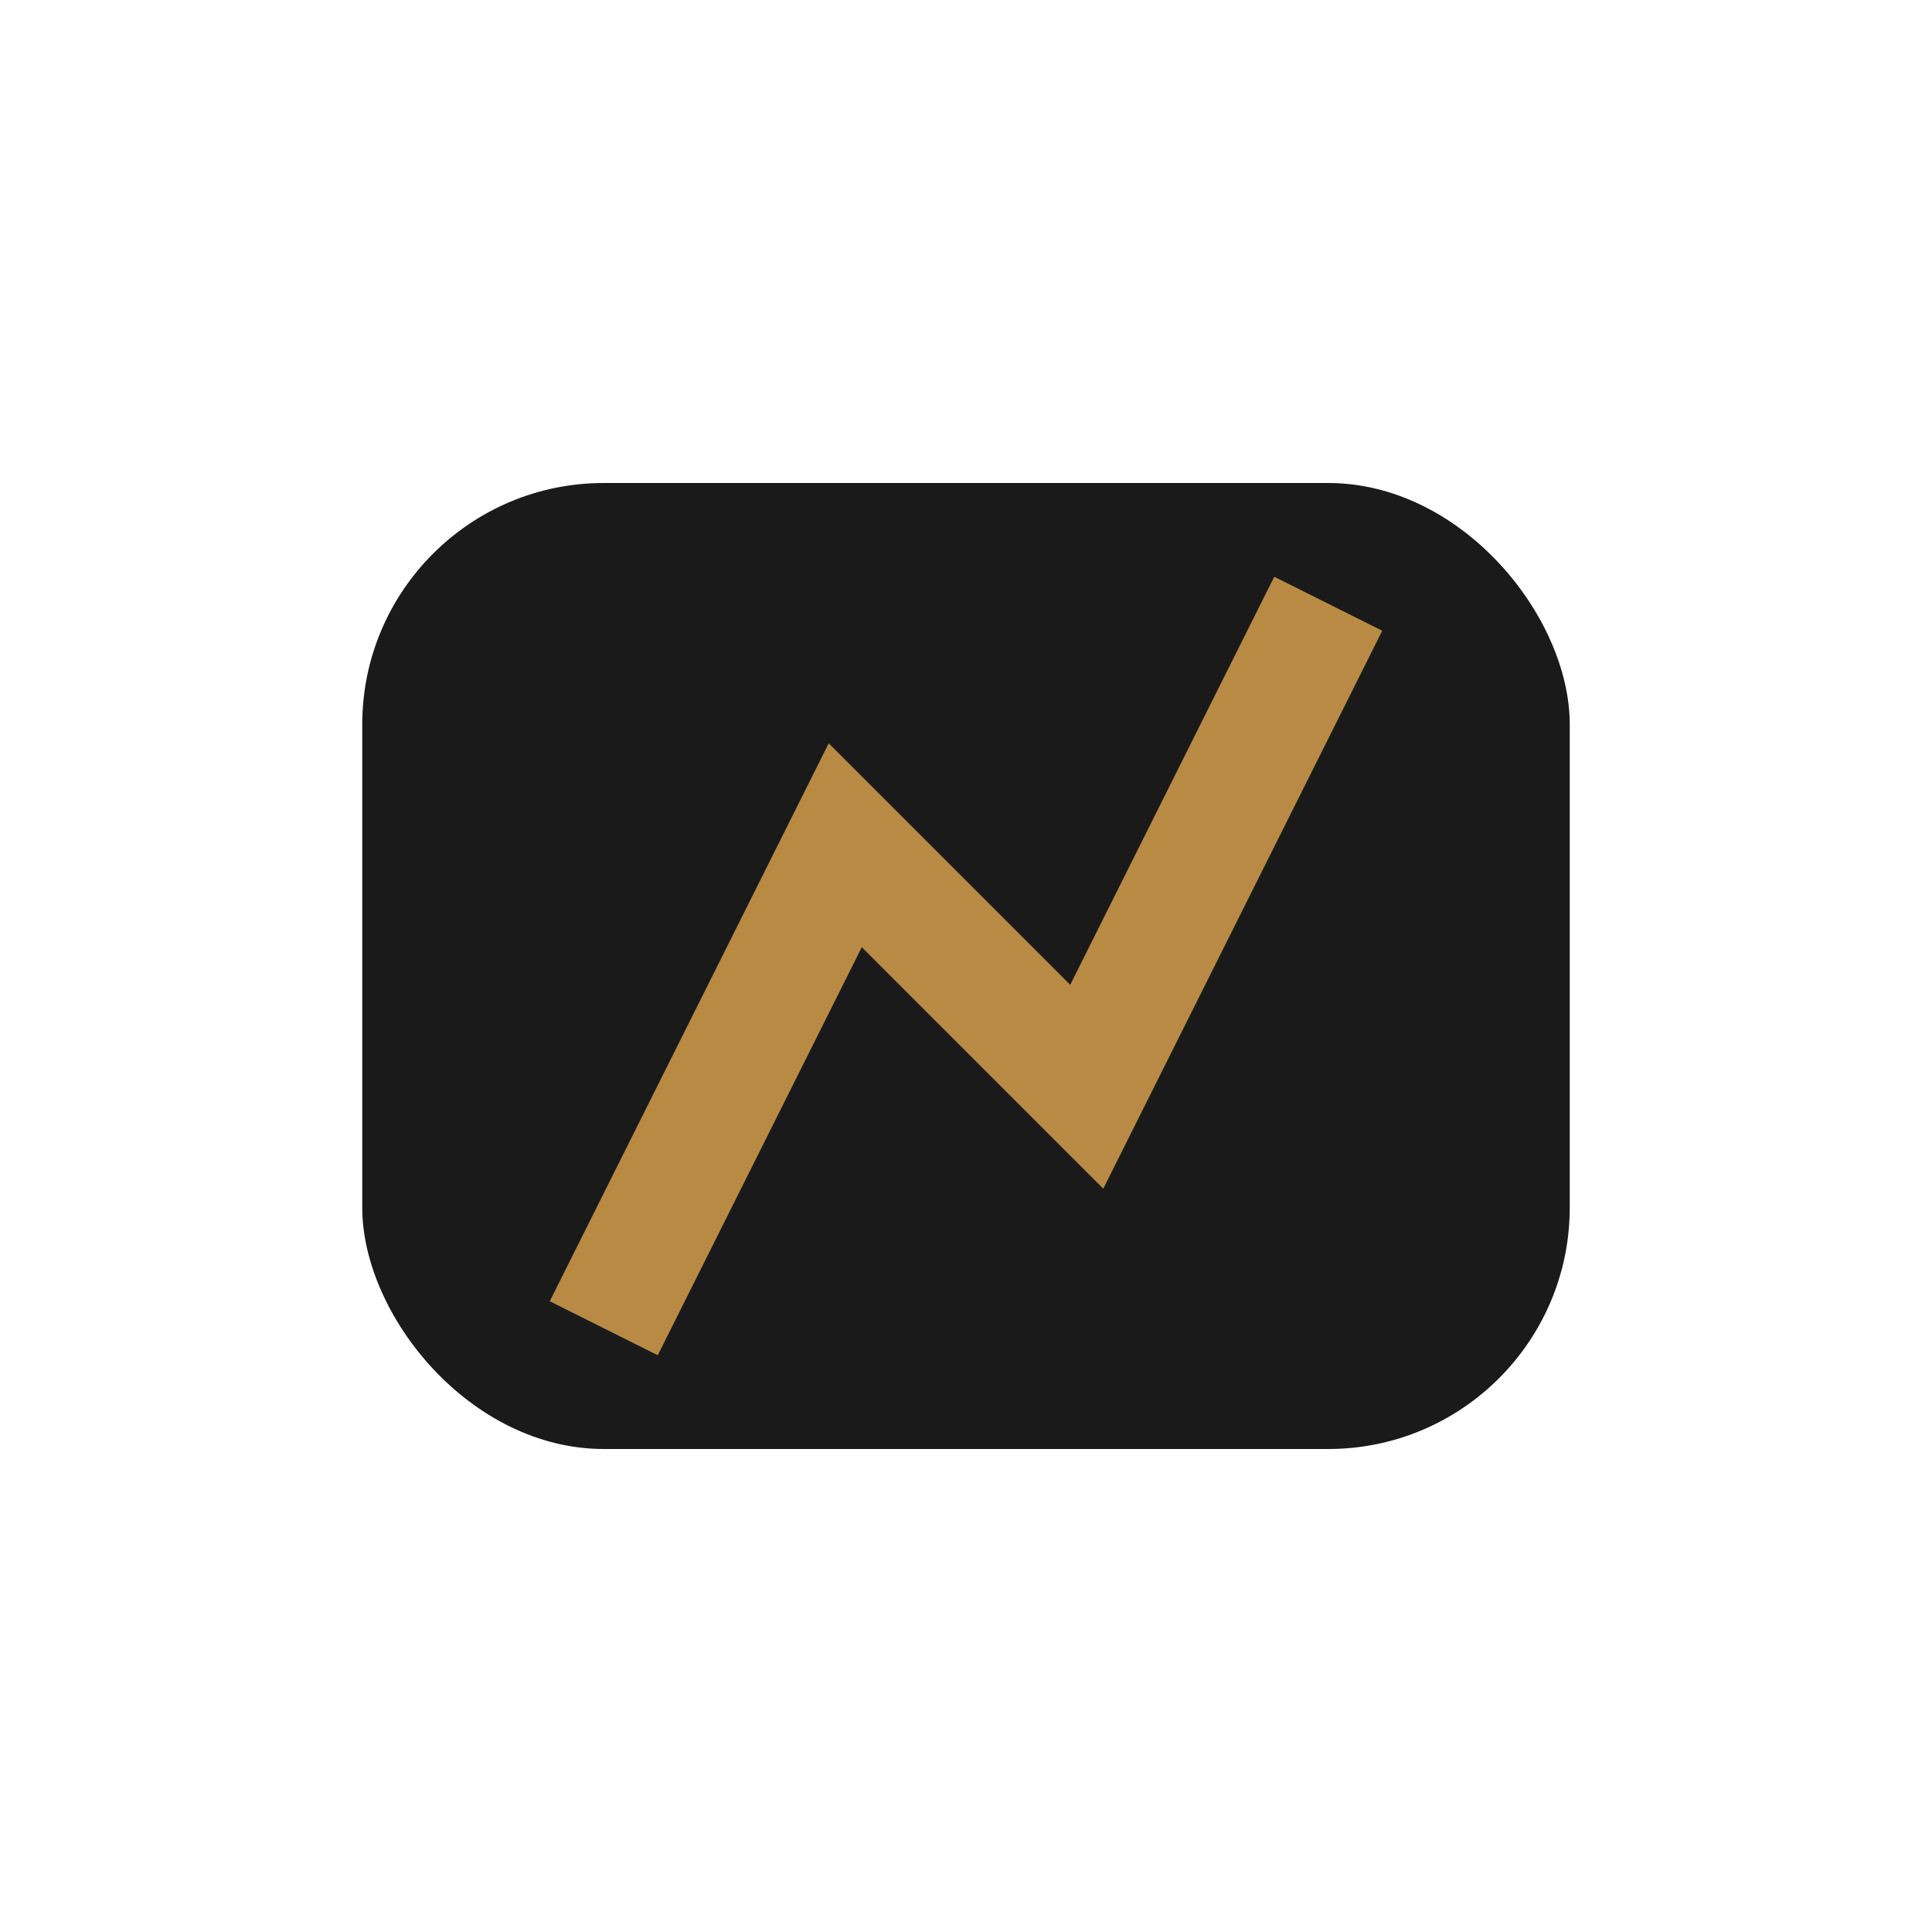
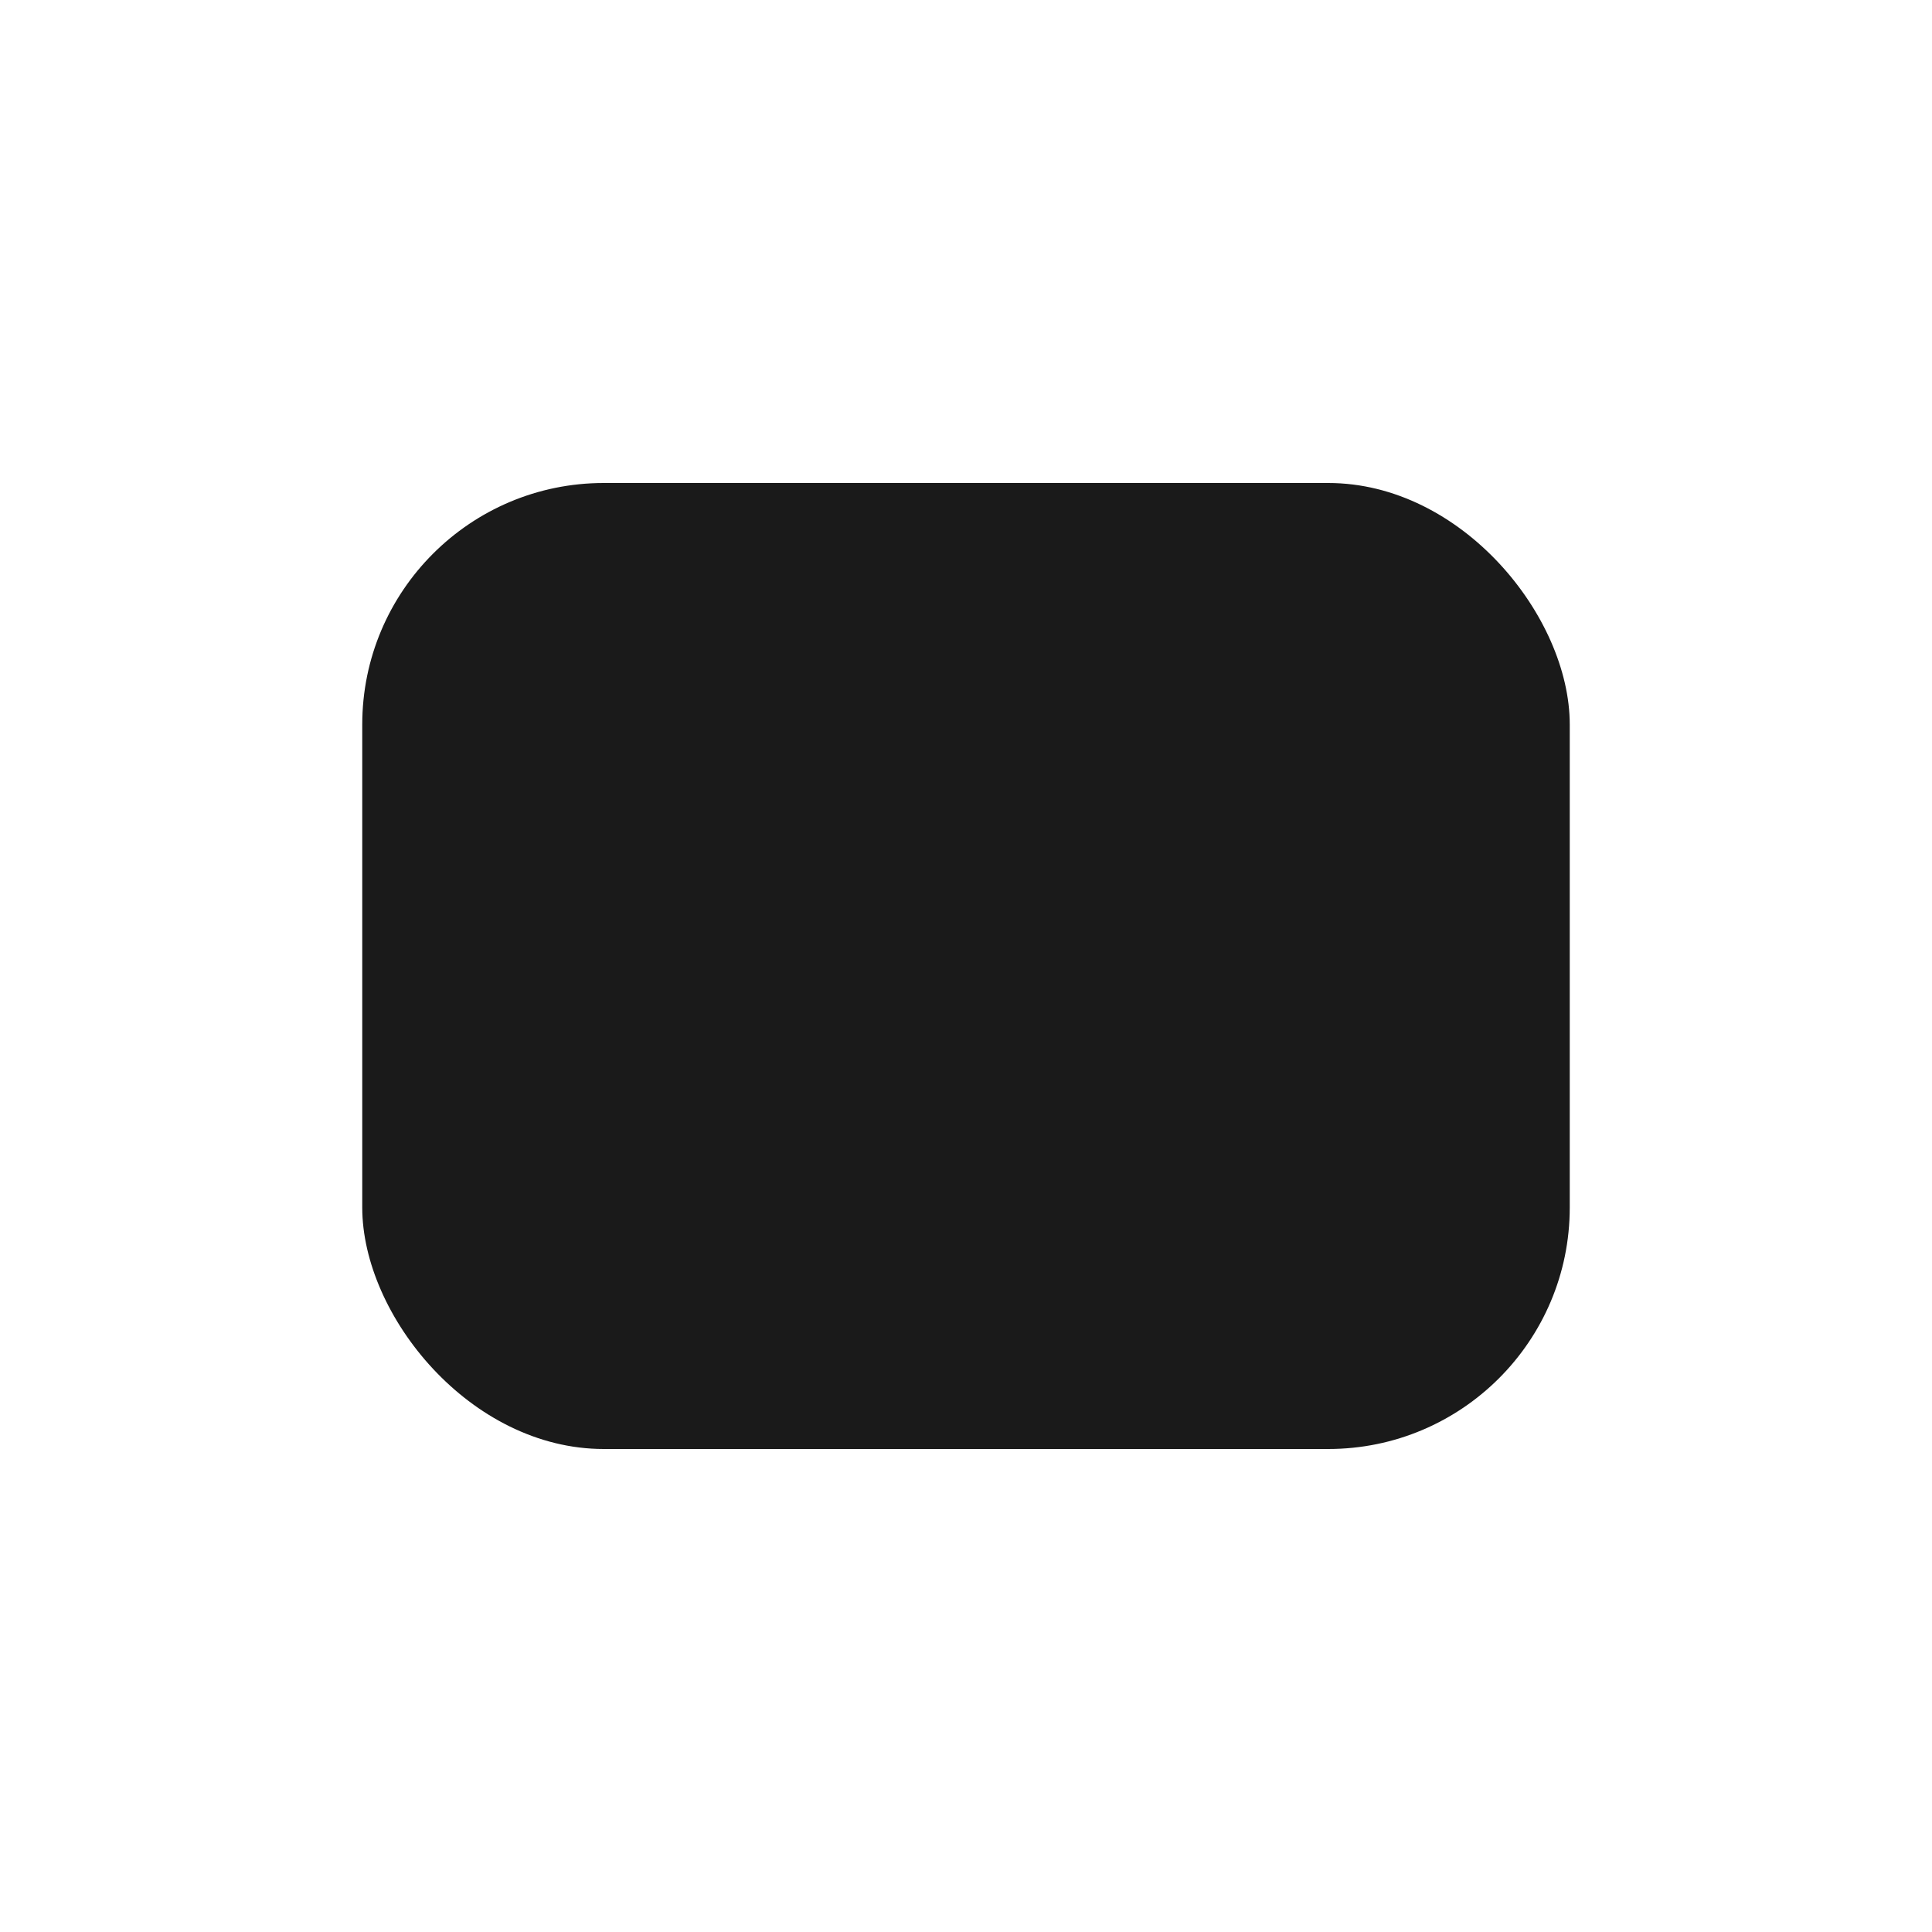
<svg xmlns="http://www.w3.org/2000/svg" width="32" height="32" viewBox="0 0 32 32">
  <rect x="6" y="8" width="20" height="16" rx="4" fill="#1A1A1A" />
-   <path d="M10 22l4-8 4 4 4-8" stroke="#B88A44" stroke-width="2" fill="none" />
</svg>